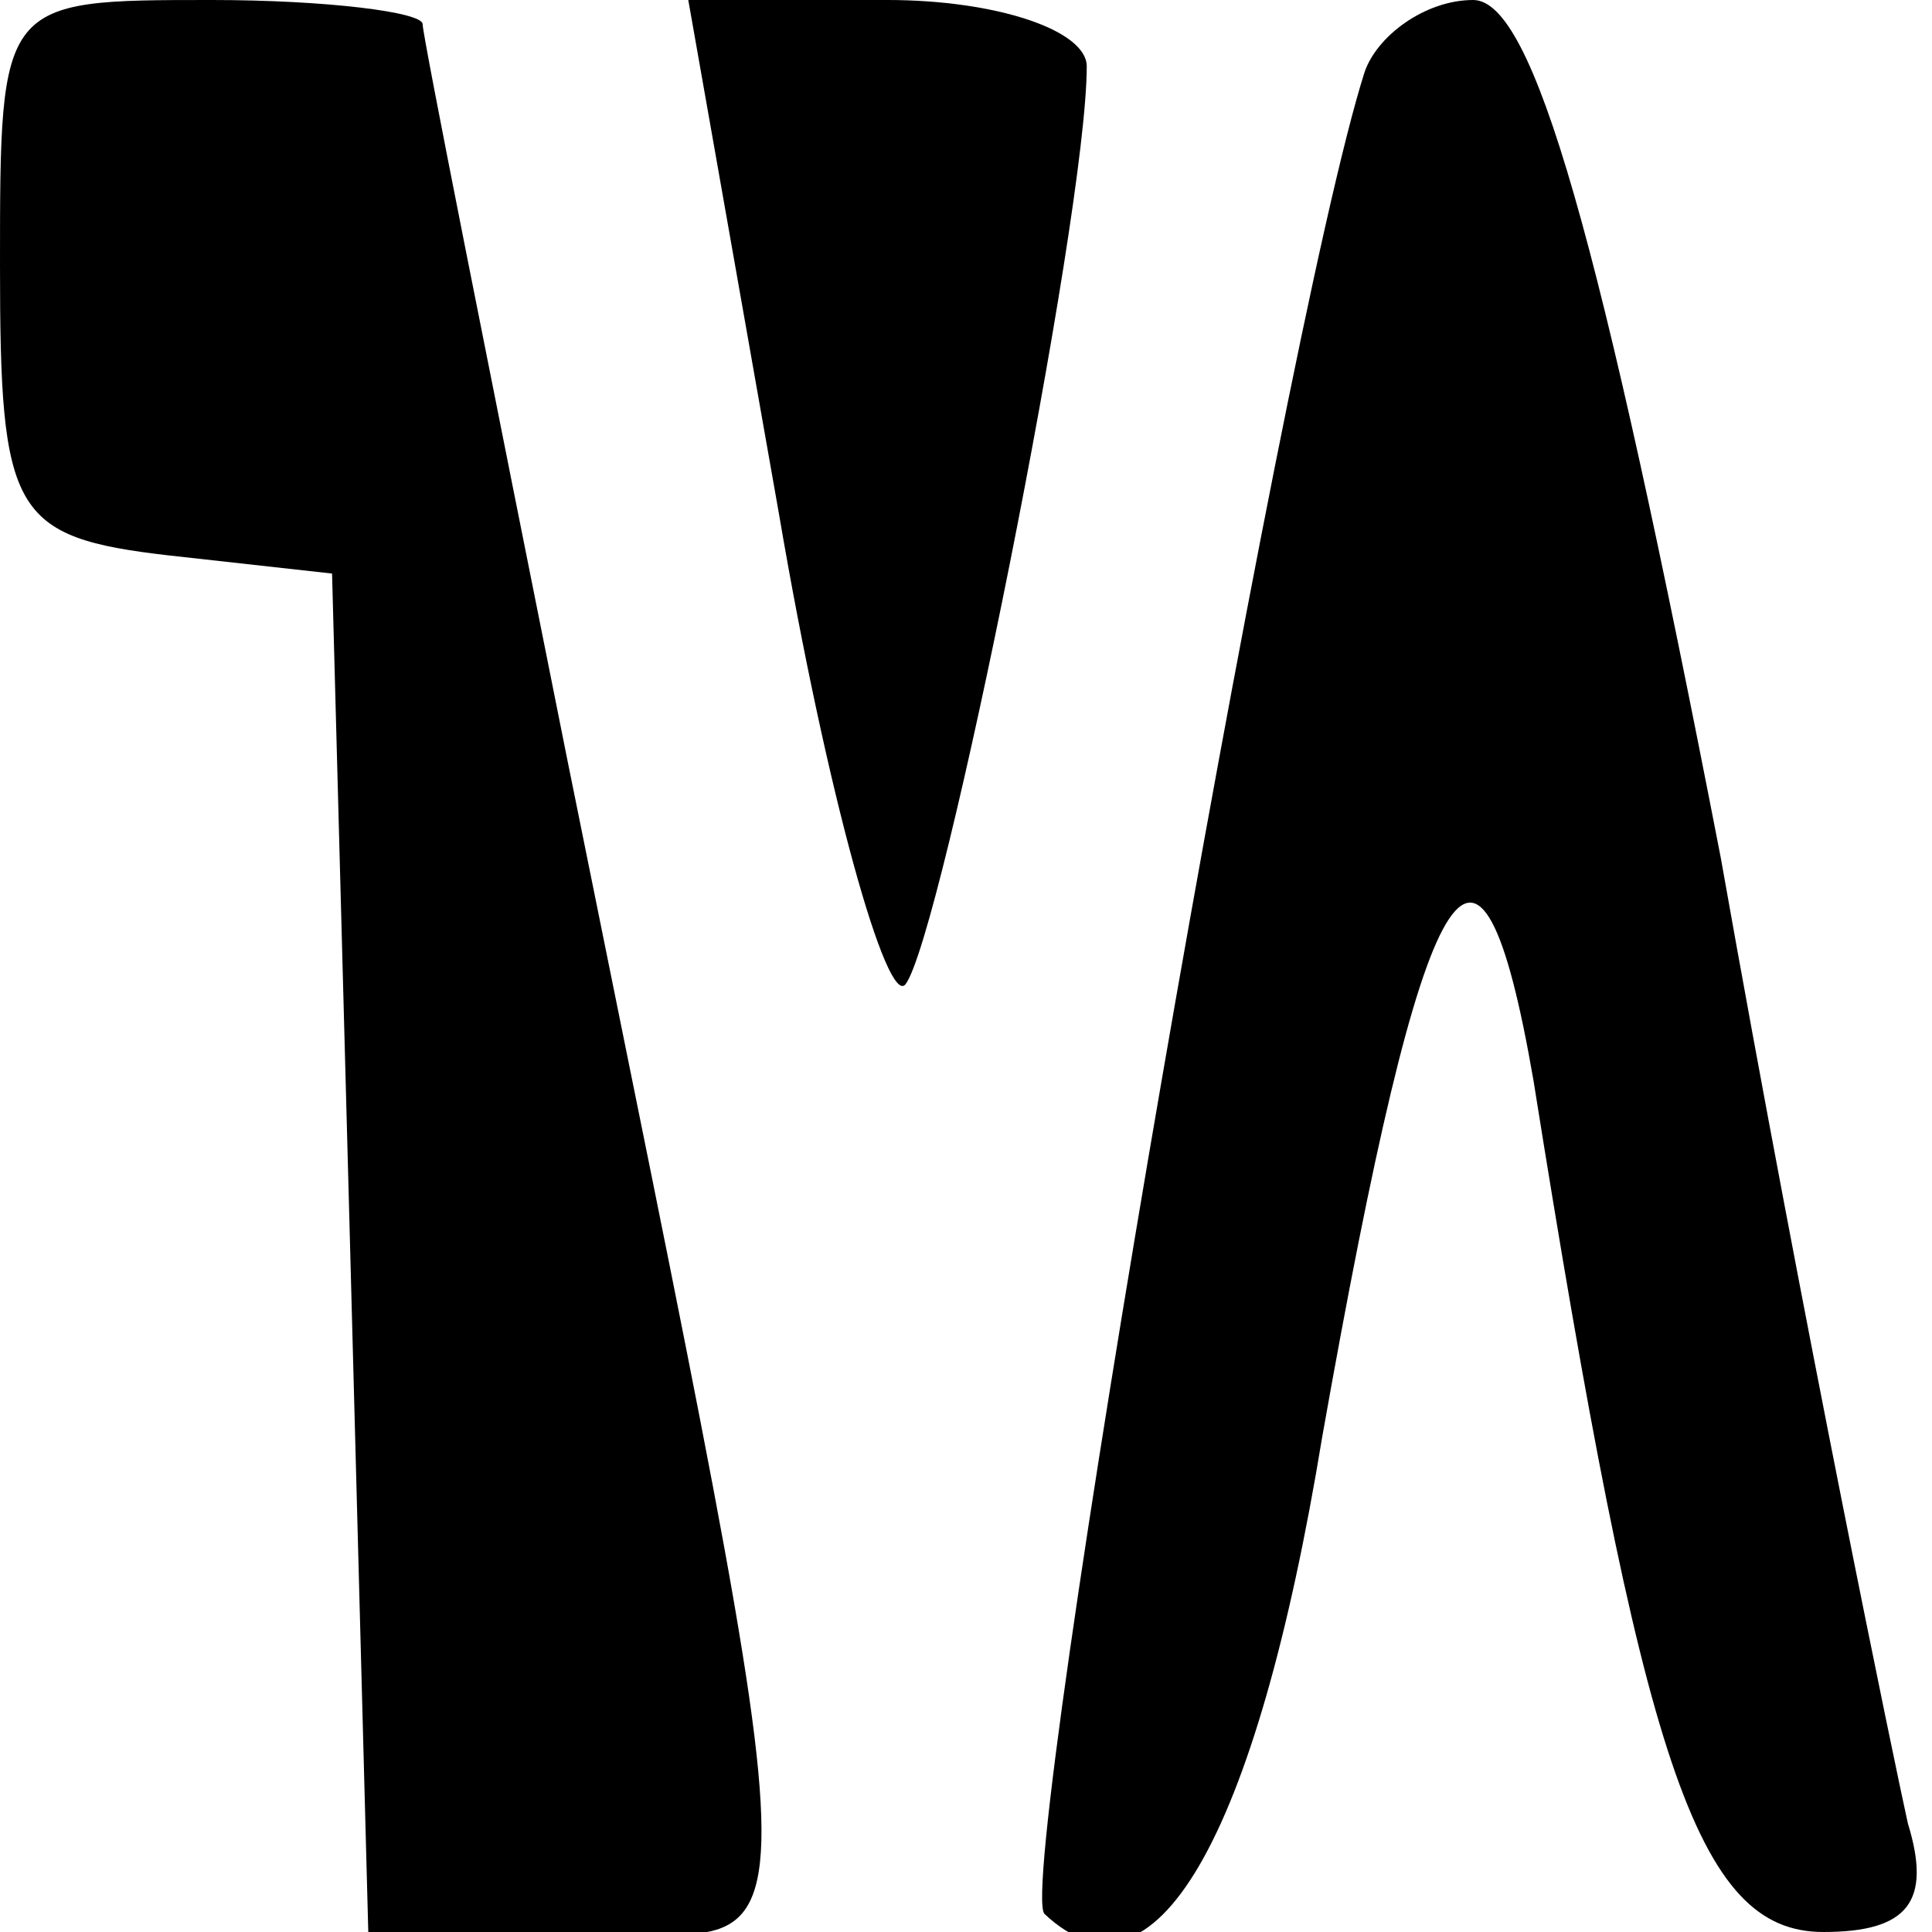
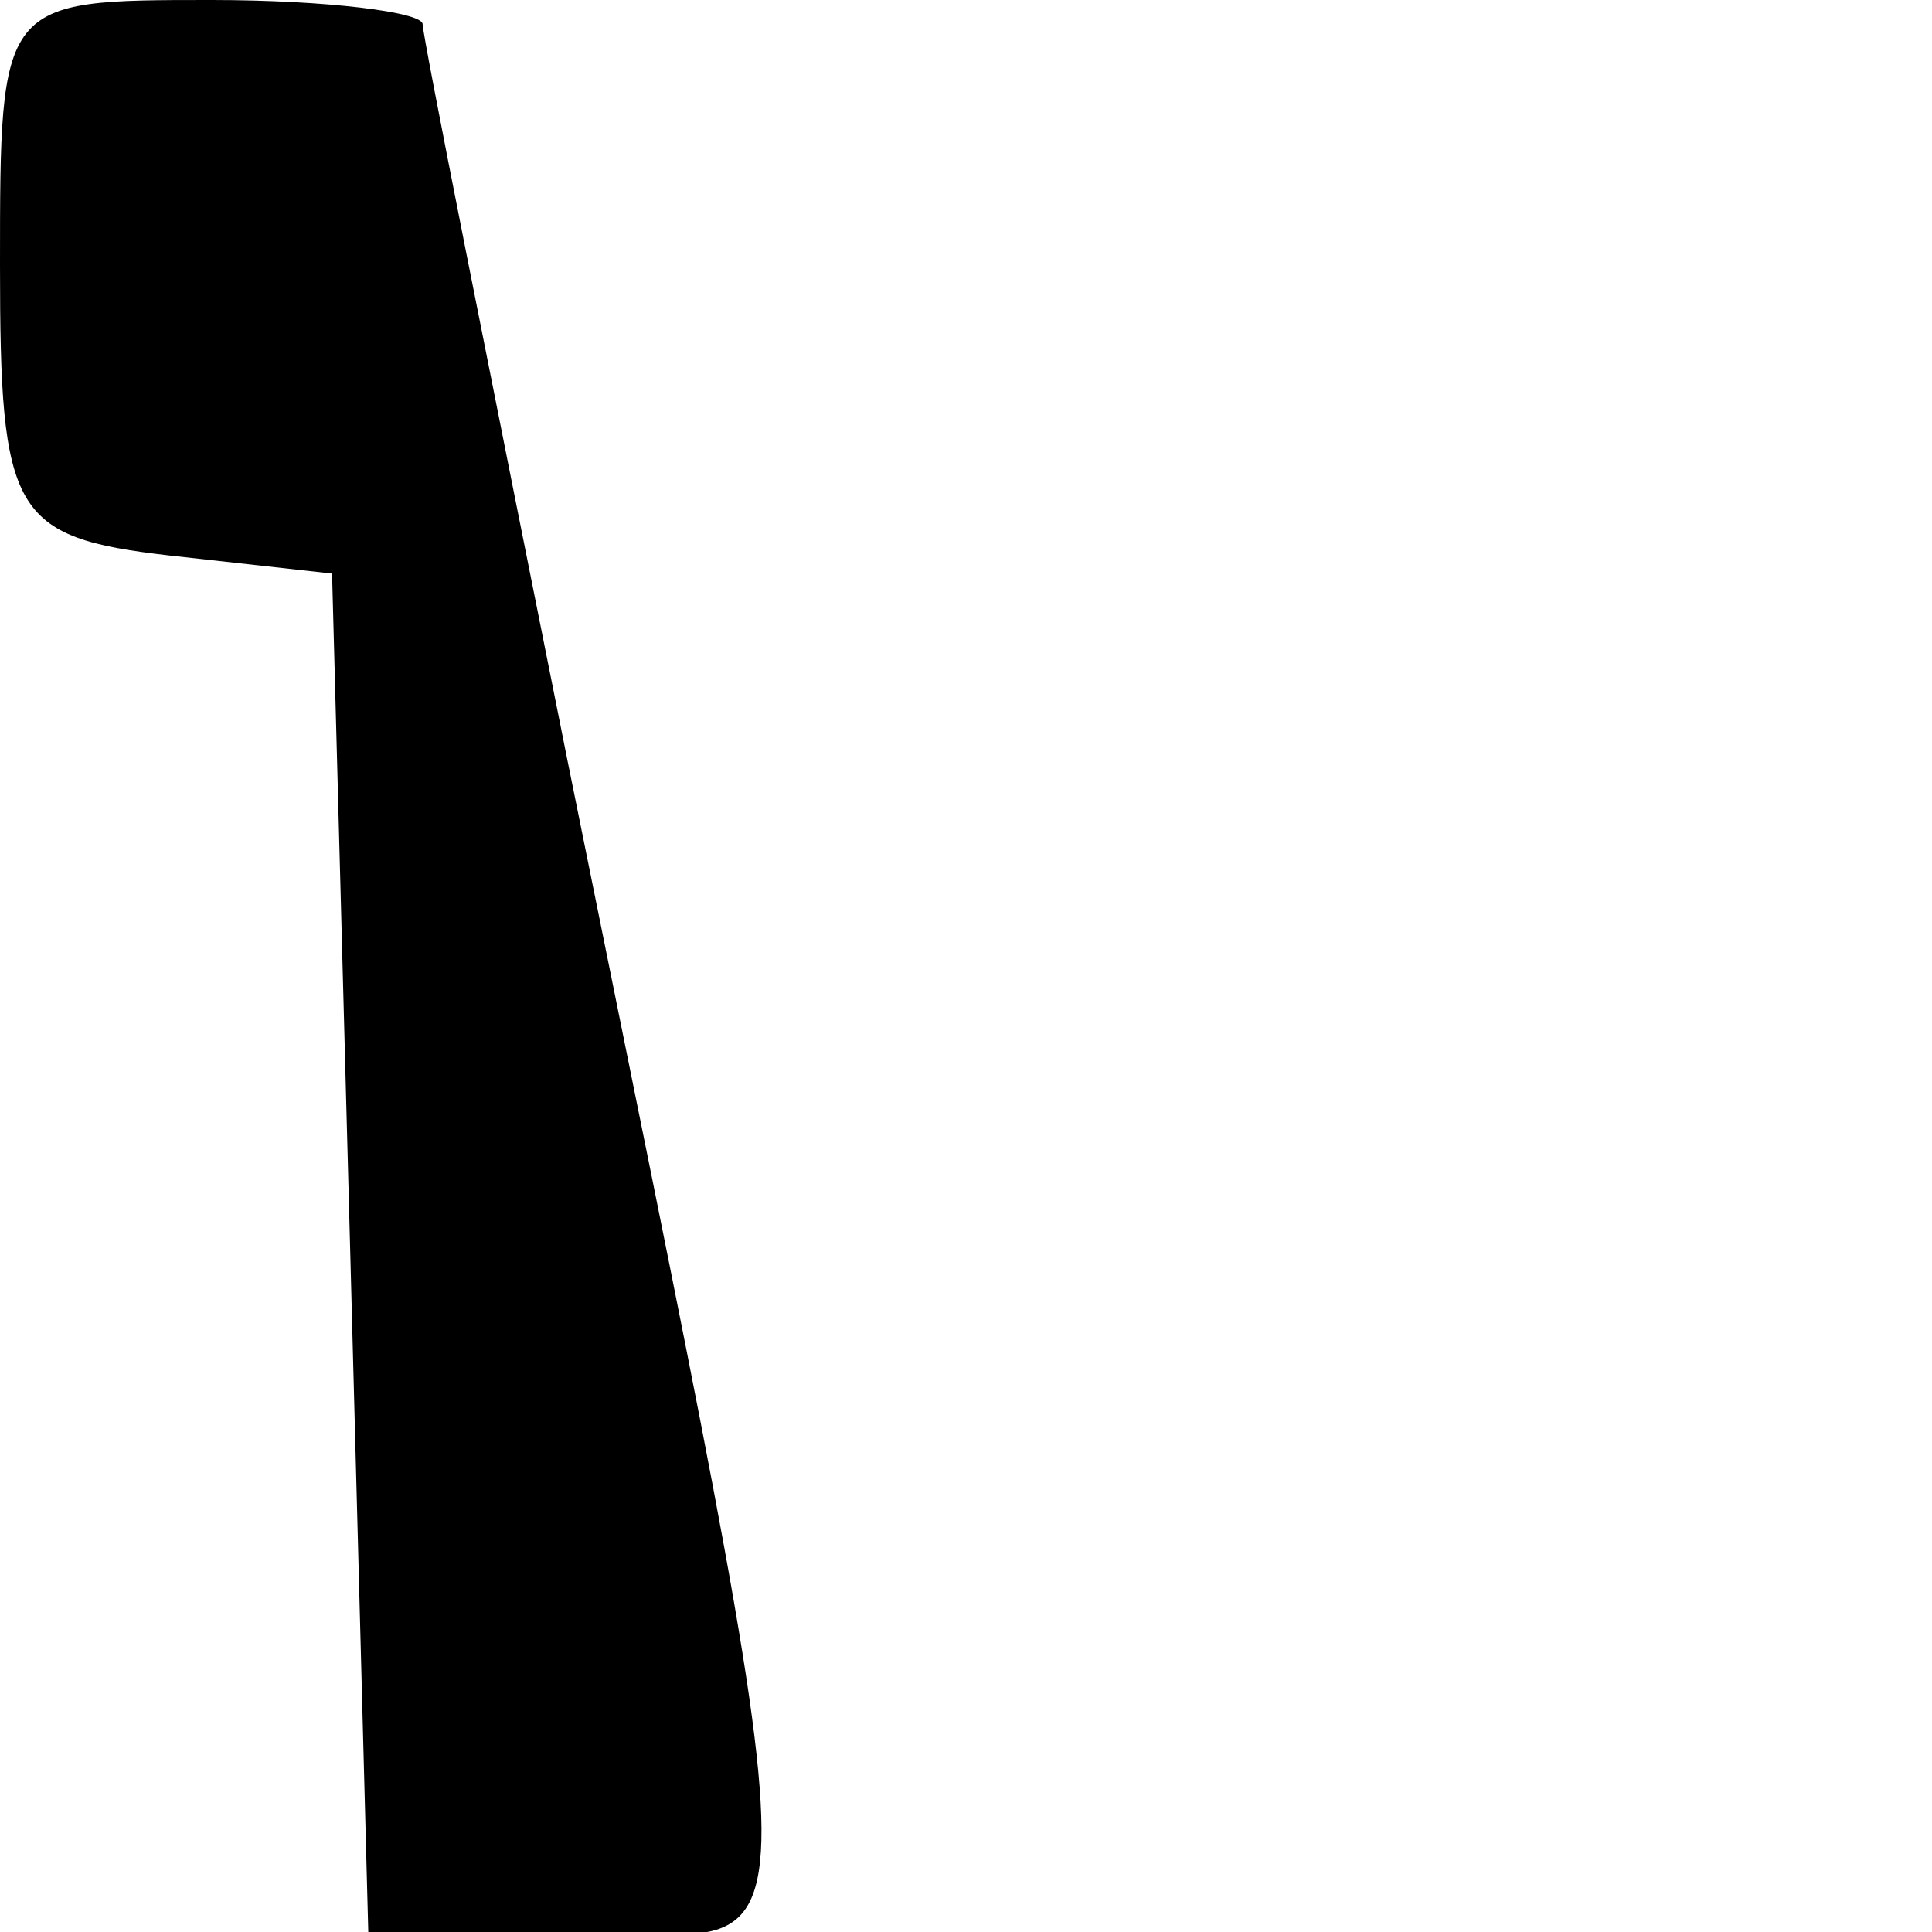
<svg xmlns="http://www.w3.org/2000/svg" version="1.0" width="32pt" height="32pt" viewBox="0 0 32 32" preserveAspectRatio="xMidYMid meet">
  <g transform="translate(0,32) scale(0.1,-0.1)" fill="#000000" stroke="none">
    <path d="M0 276 c0 -41 2 -45 28 -48 l27 -3 3 -112 3 -113 35 0 c40 0 41 -19 -2 194 -13 65 -24 120 -24 122 0 2 -16 4 -35 4 -35 0 -35 0 -35 -44z" />
-     <path d="M129 235 c8 -47 18 -82 21 -78 6 8 30 127 30 152 0 6 -15 11 -33 11 l-33 0 15 -85z" />
-     <path d="M226 308 c-14 -44 -58 -300 -53 -305 18 -17 35 12 46 79 17 96 26 111 35 59 18 -113 27 -141 48 -141 14 0 18 5 14 18 -2 9 -17 81 -31 160 -20 103 -31 142 -41 142 -8 0 -16 -6 -18 -12z" />
  </g>
</svg>